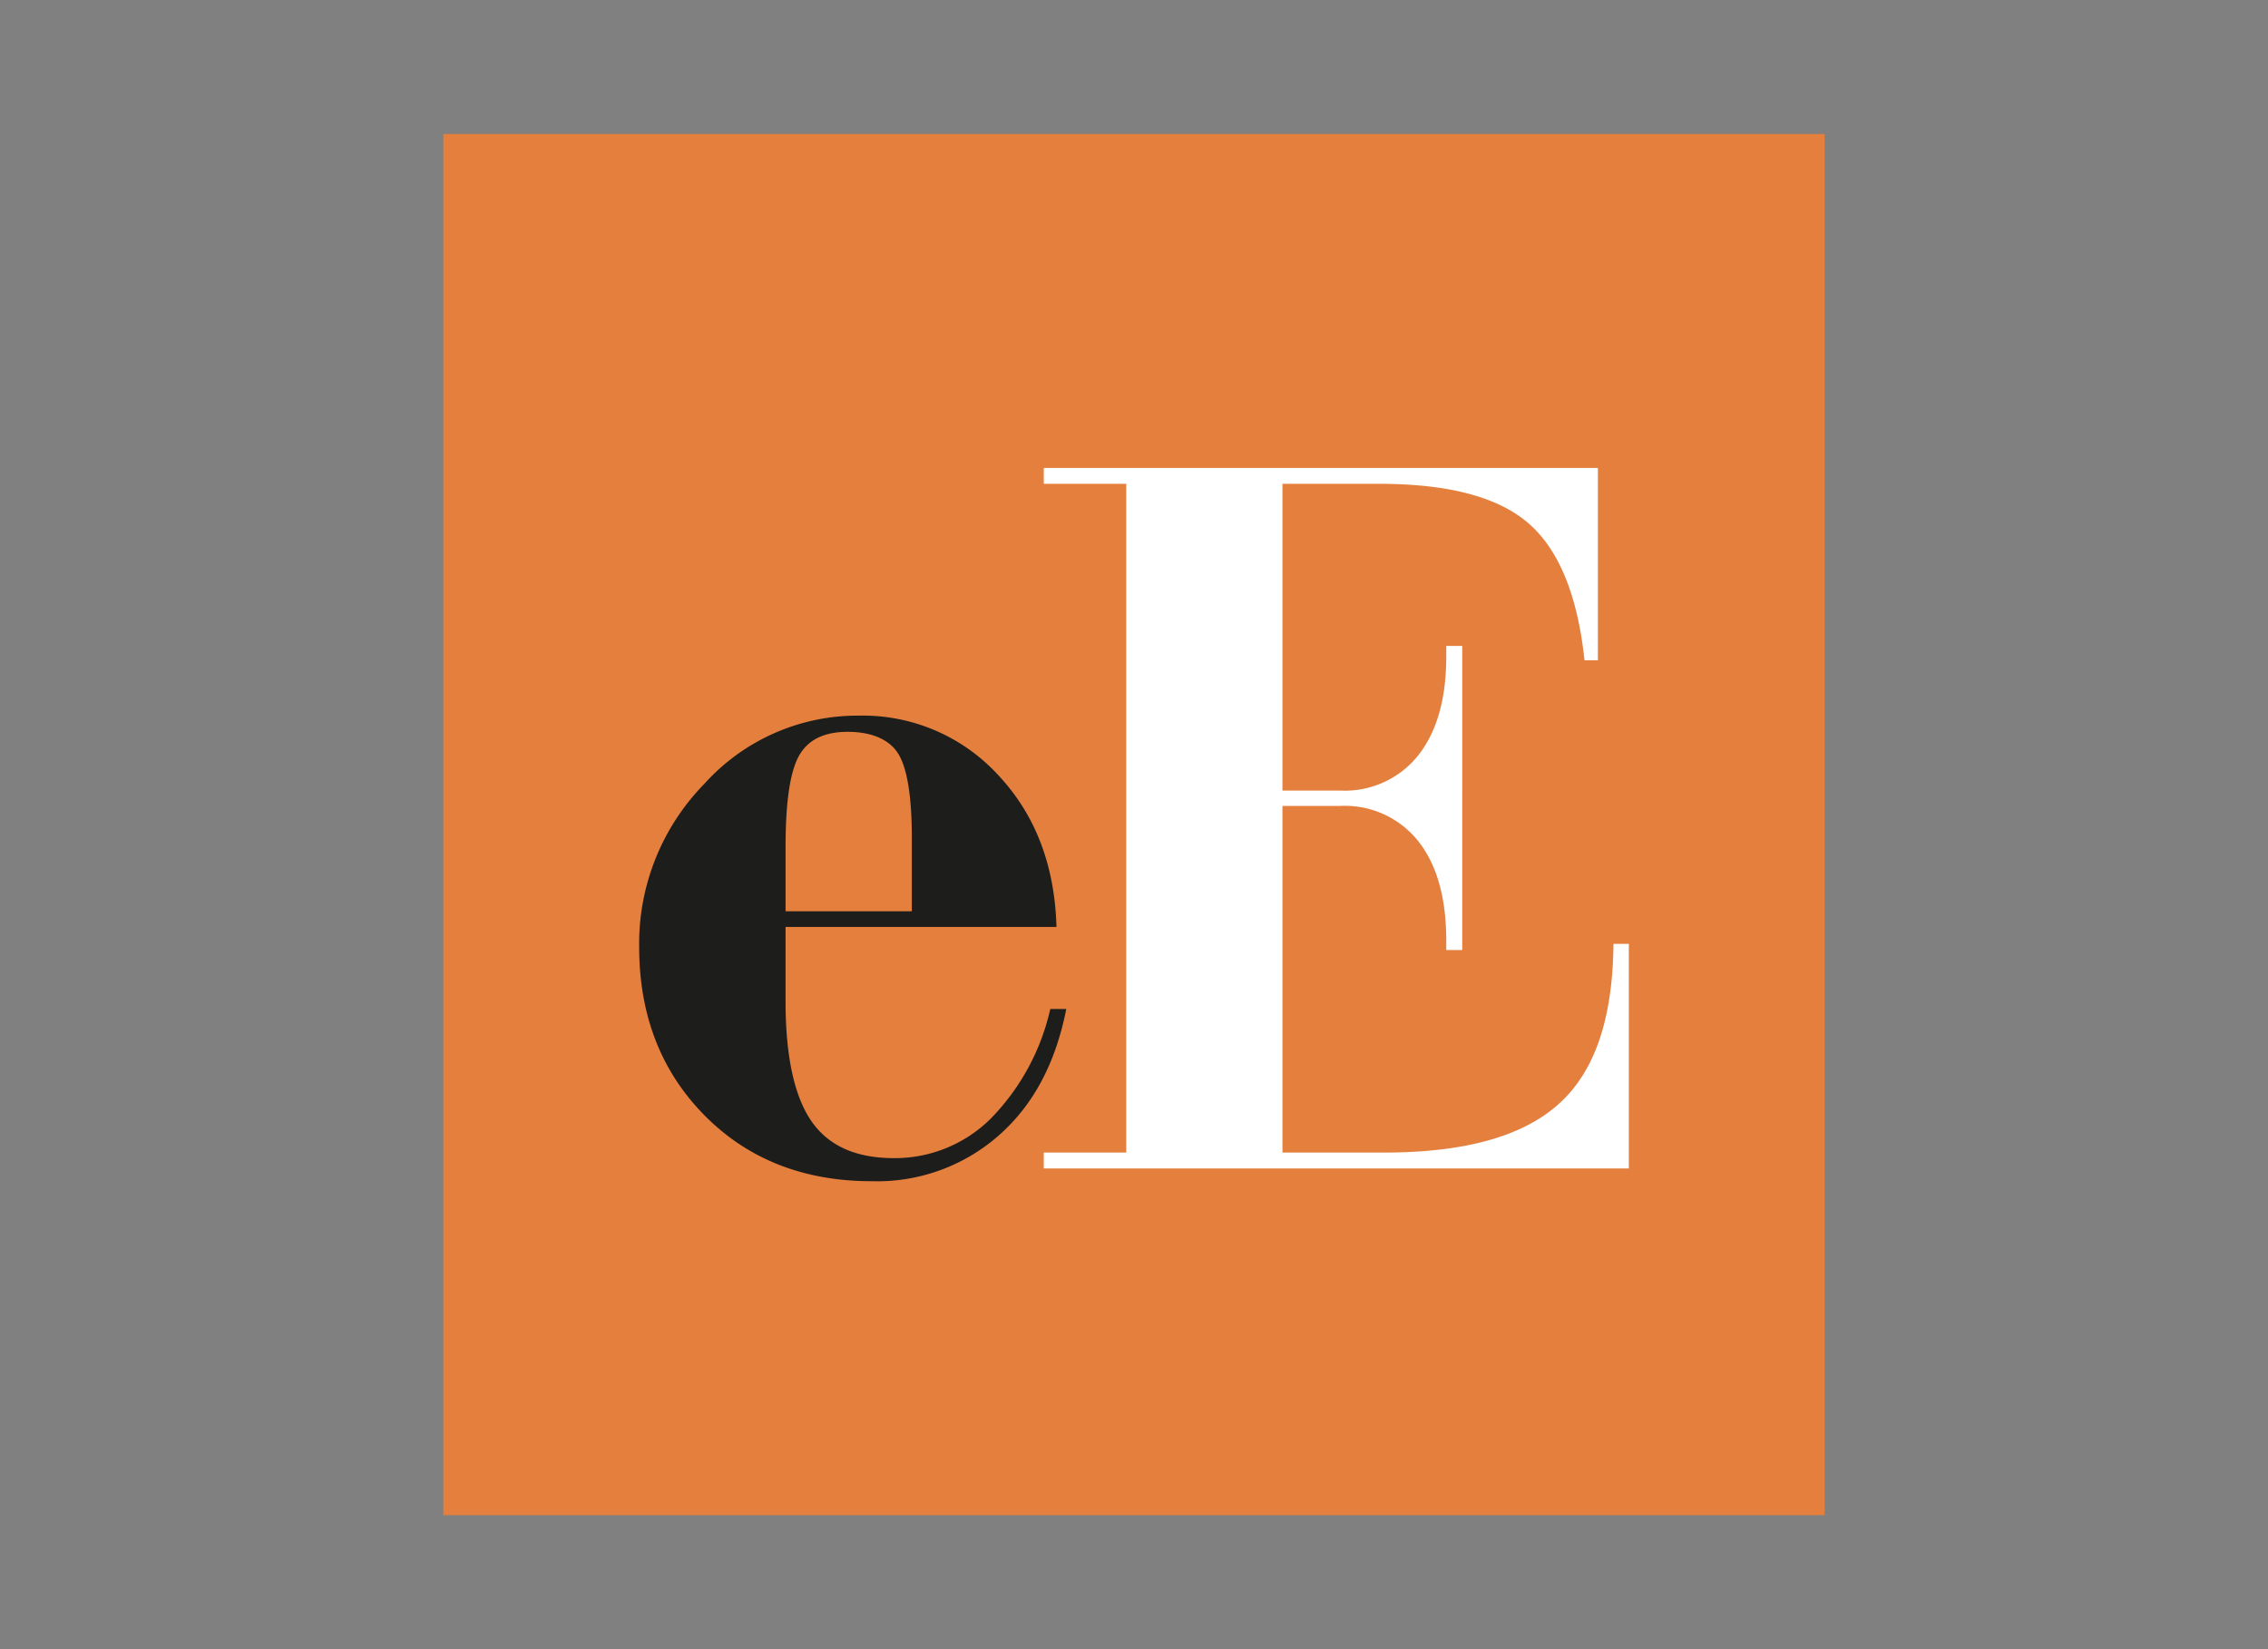
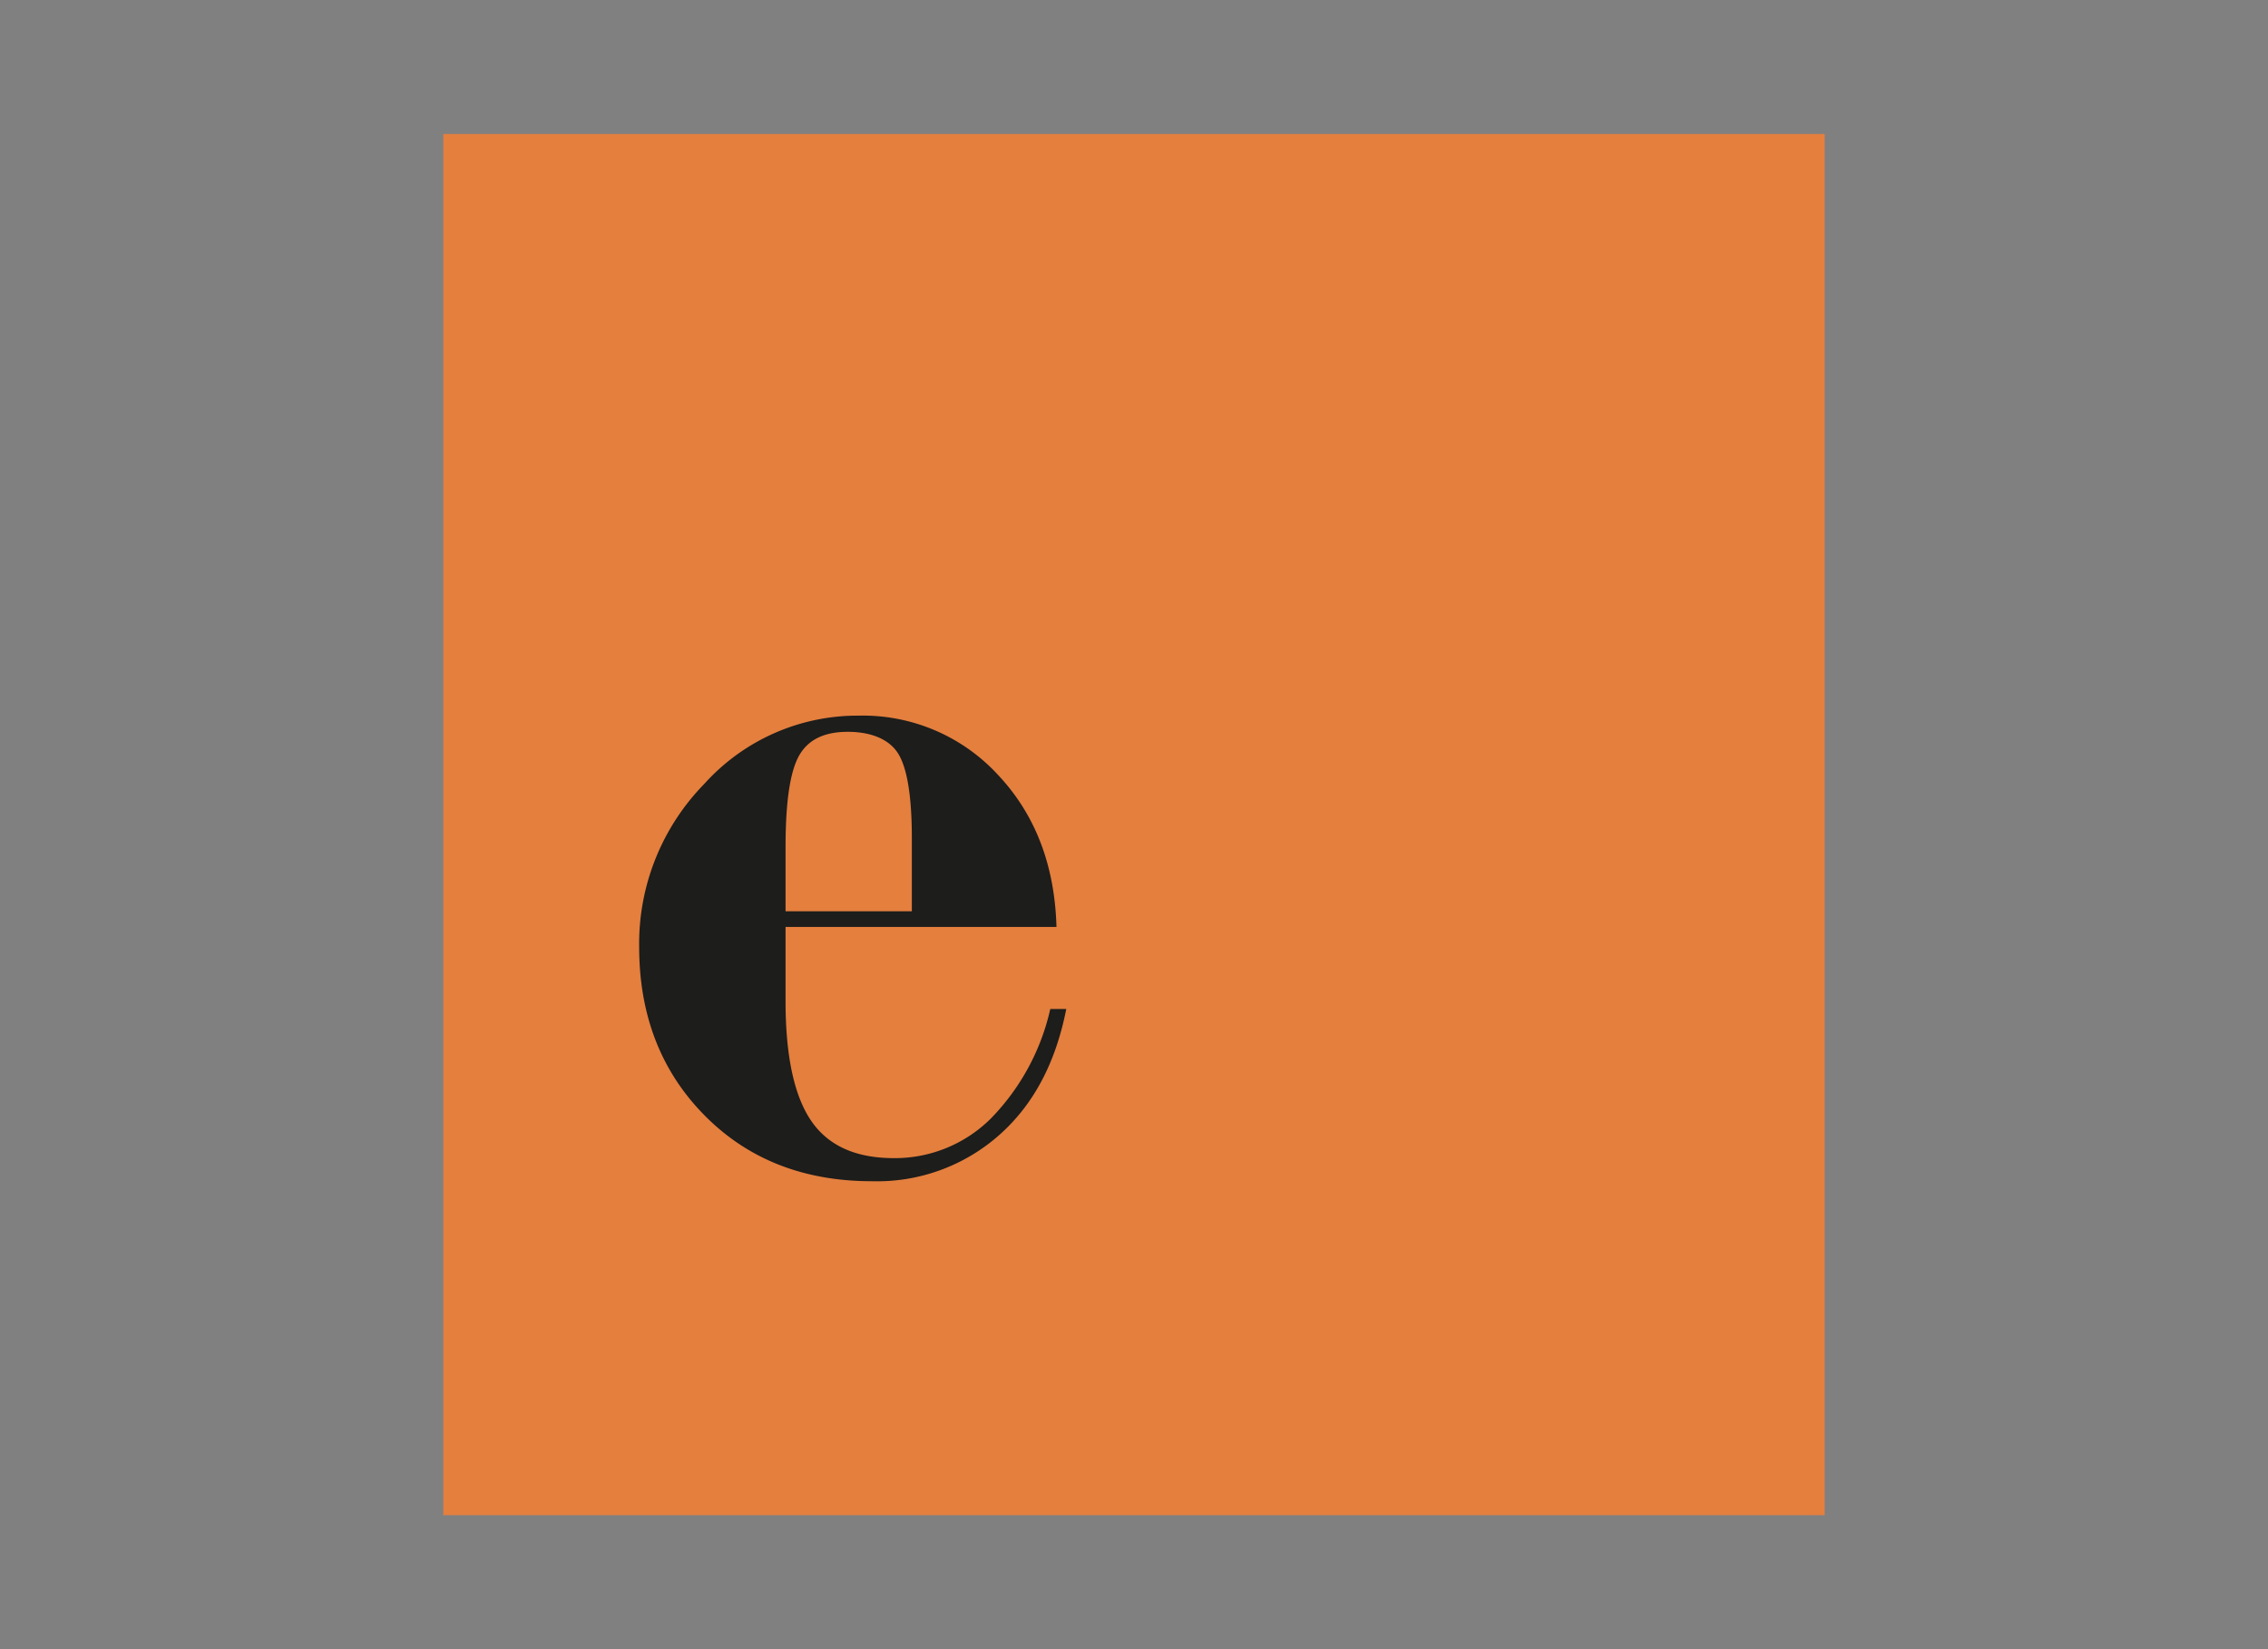
<svg xmlns="http://www.w3.org/2000/svg" id="Capa_1" data-name="Capa 1" viewBox="0 0 220 160">
  <rect x="0" y="0" width="220" height="160" fill="#808080" stroke="none" />
  <defs>
    <style>.cls-1{fill:#e47f3e;}.cls-1,.cls-2,.cls-3{fill-rule:evenodd;}.cls-2{fill:#1d1d1b;}.cls-3{fill:#fff;}</style>
  </defs>
  <title>template-trabajos-+++_9</title>
  <polygon class="cls-1" points="43 13 177 13 177 147 43 147 43 13 43 13" />
  <path class="cls-2" d="M101.88,97.89a22.14,22.14,0,0,1-5.79,10.65,13.19,13.19,0,0,1-9.39,3.82c-3.69,0-6.35-1.2-8-3.6s-2.5-6.28-2.5-11.62V89.93h26.28c-.17-6-2.06-10.92-5.68-14.76a17.81,17.81,0,0,0-13.48-5.74,20,20,0,0,0-15,6.62A22.16,22.16,0,0,0,62,91.86c0,6.64,2.13,12.09,6.35,16.36S78,114.6,84.56,114.6a17.86,17.86,0,0,0,12.31-4.43c3.35-2.94,5.52-7,6.56-12.28ZM76.2,82.17c0-4.39.44-7.34,1.33-8.89S80,71,82.23,71s4,.7,4.88,2.09,1.34,4.13,1.34,8.21v7.11H76.2Z" />
-   <path class="cls-3" d="M101.25,113.36v-1.54h8V46.94h-8V45.4H155V64.06H153.7q-1-9.41-5.4-13.26t-14.46-3.86H124.4V76.7H130a9.09,9.09,0,0,0,7.58-3.43c1.81-2.3,2.71-5.49,2.71-9.6v-1h1.55V92.17h-1.55v-.9q0-6.22-2.71-9.65A9.09,9.09,0,0,0,130,78.19H124.4v33.63h9.85c7.87,0,13.5-1.58,17-4.76s5.19-8.32,5.26-15.49H158v21.79Z" />
</svg>